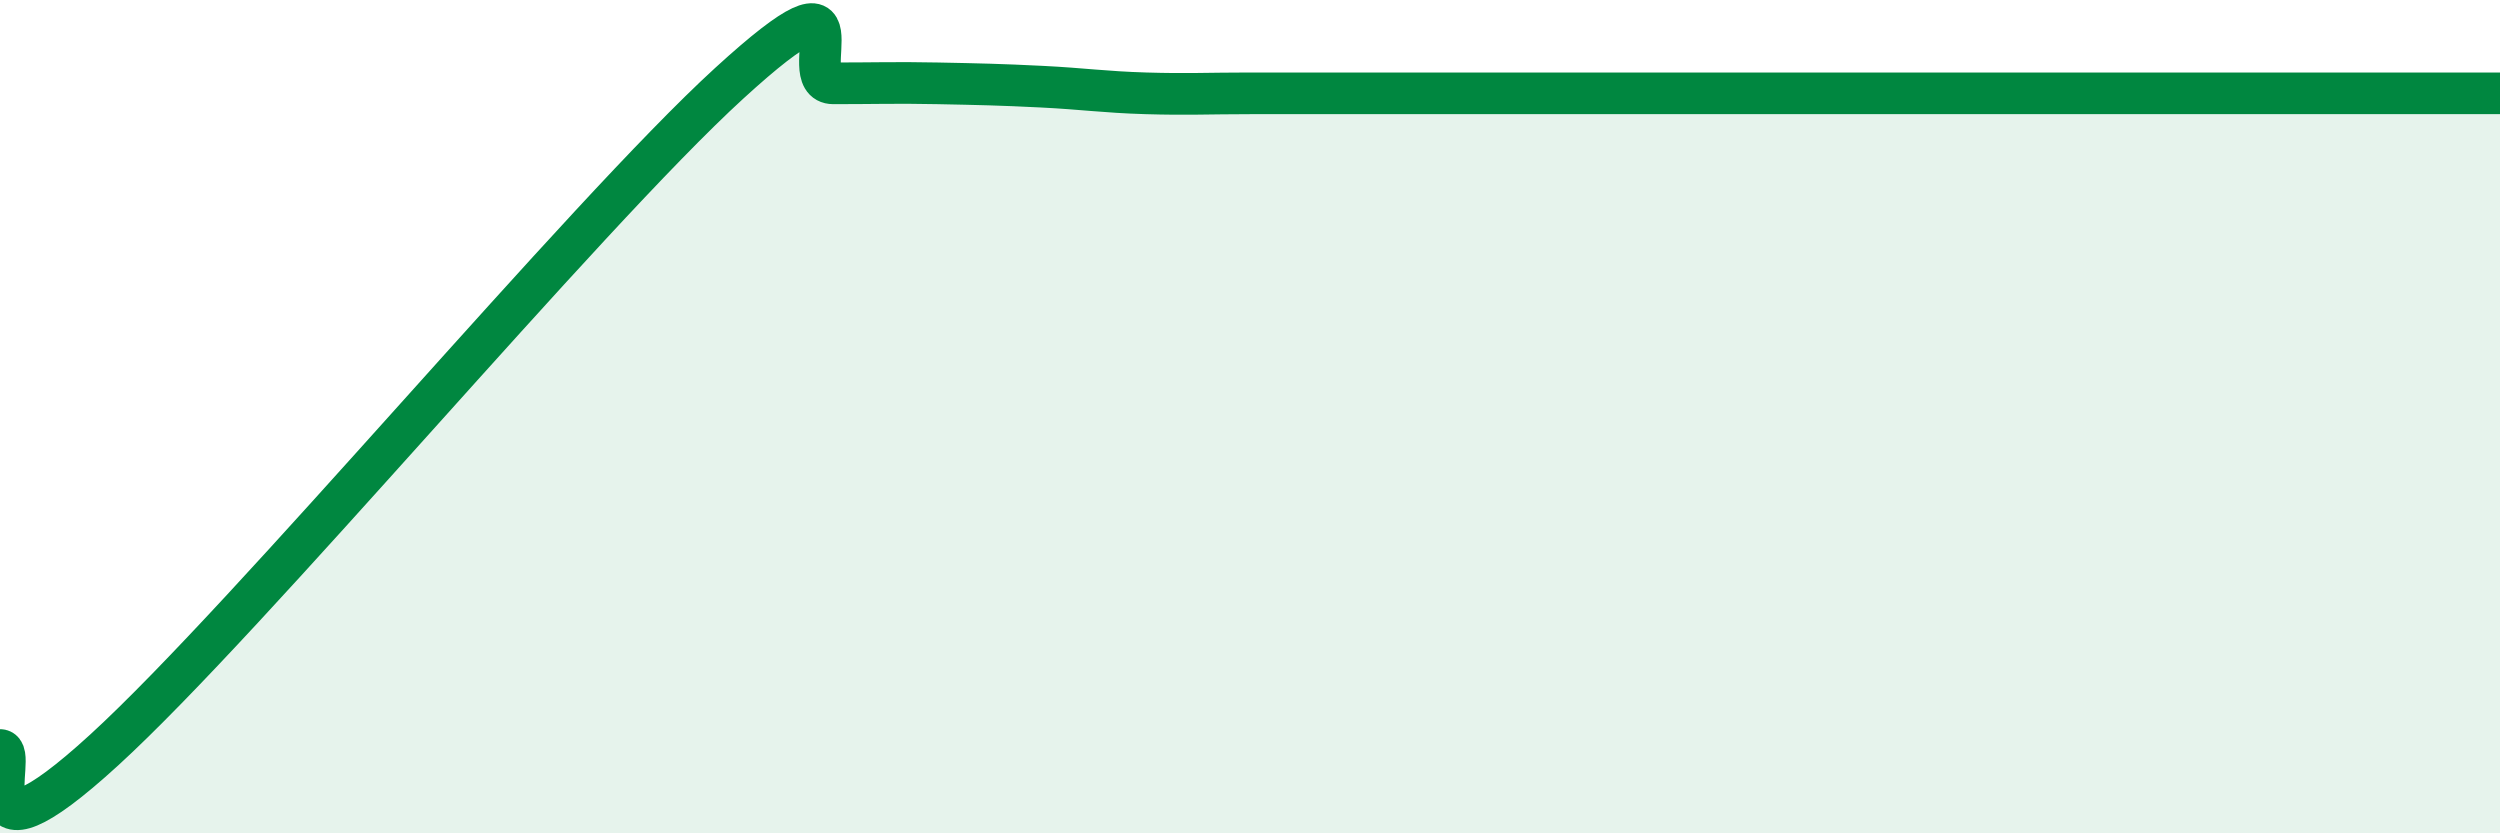
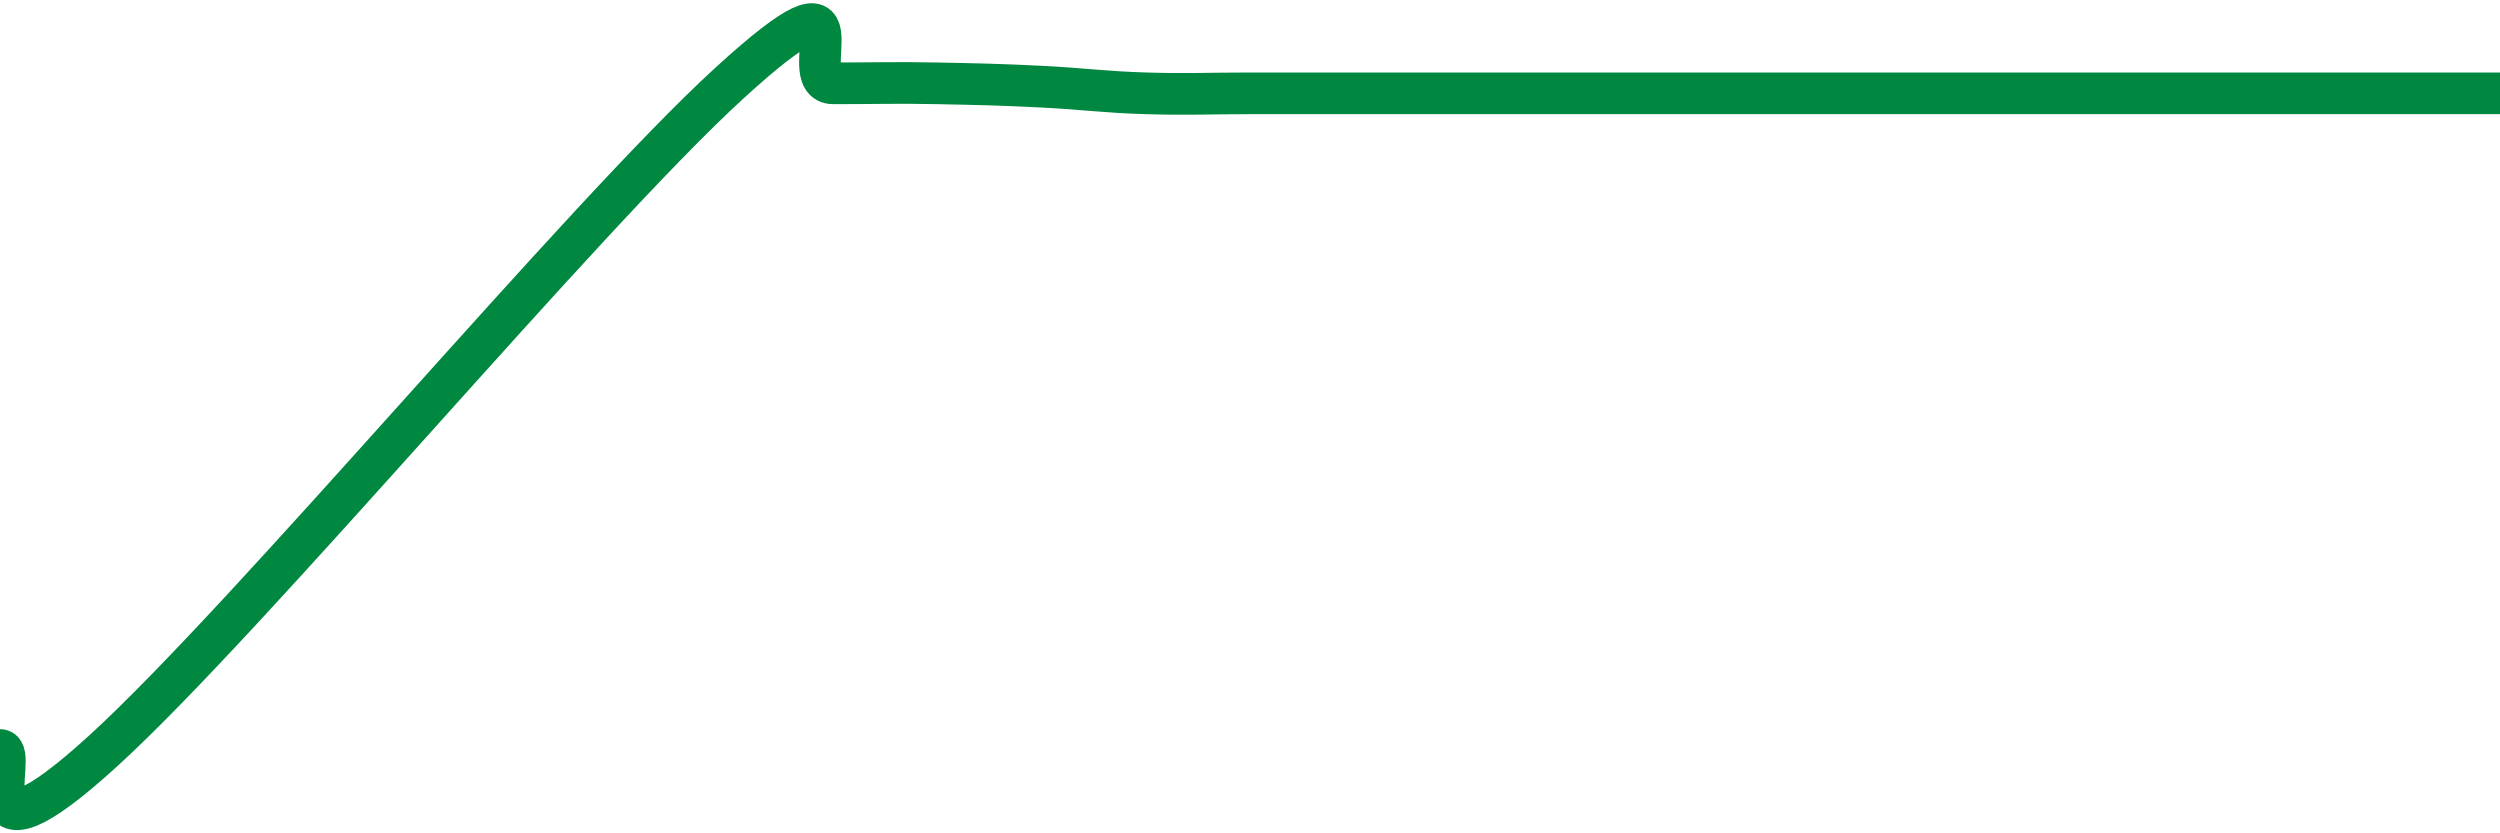
<svg xmlns="http://www.w3.org/2000/svg" width="60" height="20" viewBox="0 0 60 20">
-   <path d="M 0,18 C 0.5,18 -1,21.2 2.5,18 C 6,14.8 14,5.2 17.5,2 C 21,-1.2 19,2 20,2 C 21,2 21.5,1.98 22.5,2 C 23.5,2.02 24,2.03 25,2.08 C 26,2.13 26.5,2.21 27.5,2.24 C 28.5,2.27 29,2.24 30,2.24 C 31,2.24 31.5,2.24 32.5,2.24 C 33.5,2.24 34,2.24 35,2.24 C 36,2.24 36.5,2.24 37.5,2.24 C 38.5,2.24 39,2.24 40,2.24 C 41,2.24 41.5,2.24 42.5,2.24 C 43.5,2.24 44,2.24 45,2.24 C 46,2.24 46.5,2.24 47.5,2.24 C 48.5,2.24 49,2.24 50,2.24 C 51,2.24 51.5,2.24 52.5,2.24 C 53.5,2.24 53.5,2.24 55,2.24 C 56.5,2.24 59,2.24 60,2.24L60 20L0 20Z" fill="#008740" opacity="0.1" stroke-linecap="round" stroke-linejoin="round" />
  <path d="M 0,18 C 0.5,18 -1,21.2 2.5,18 C 6,14.8 14,5.2 17.5,2 C 21,-1.2 19,2 20,2 C 21,2 21.5,1.98 22.5,2 C 23.5,2.02 24,2.03 25,2.08 C 26,2.13 26.5,2.21 27.5,2.24 C 28.5,2.27 29,2.24 30,2.24 C 31,2.24 31.5,2.24 32.5,2.24 C 33.5,2.24 34,2.24 35,2.24 C 36,2.24 36.5,2.24 37.5,2.24 C 38.5,2.24 39,2.24 40,2.24 C 41,2.24 41.5,2.24 42.5,2.24 C 43.5,2.24 44,2.24 45,2.24 C 46,2.24 46.5,2.24 47.5,2.24 C 48.5,2.24 49,2.24 50,2.24 C 51,2.24 51.5,2.24 52.5,2.24 C 53.5,2.24 53.5,2.24 55,2.24 C 56.5,2.24 59,2.24 60,2.24" stroke="#008740" stroke-width="1" fill="none" stroke-linecap="round" stroke-linejoin="round" />
</svg>